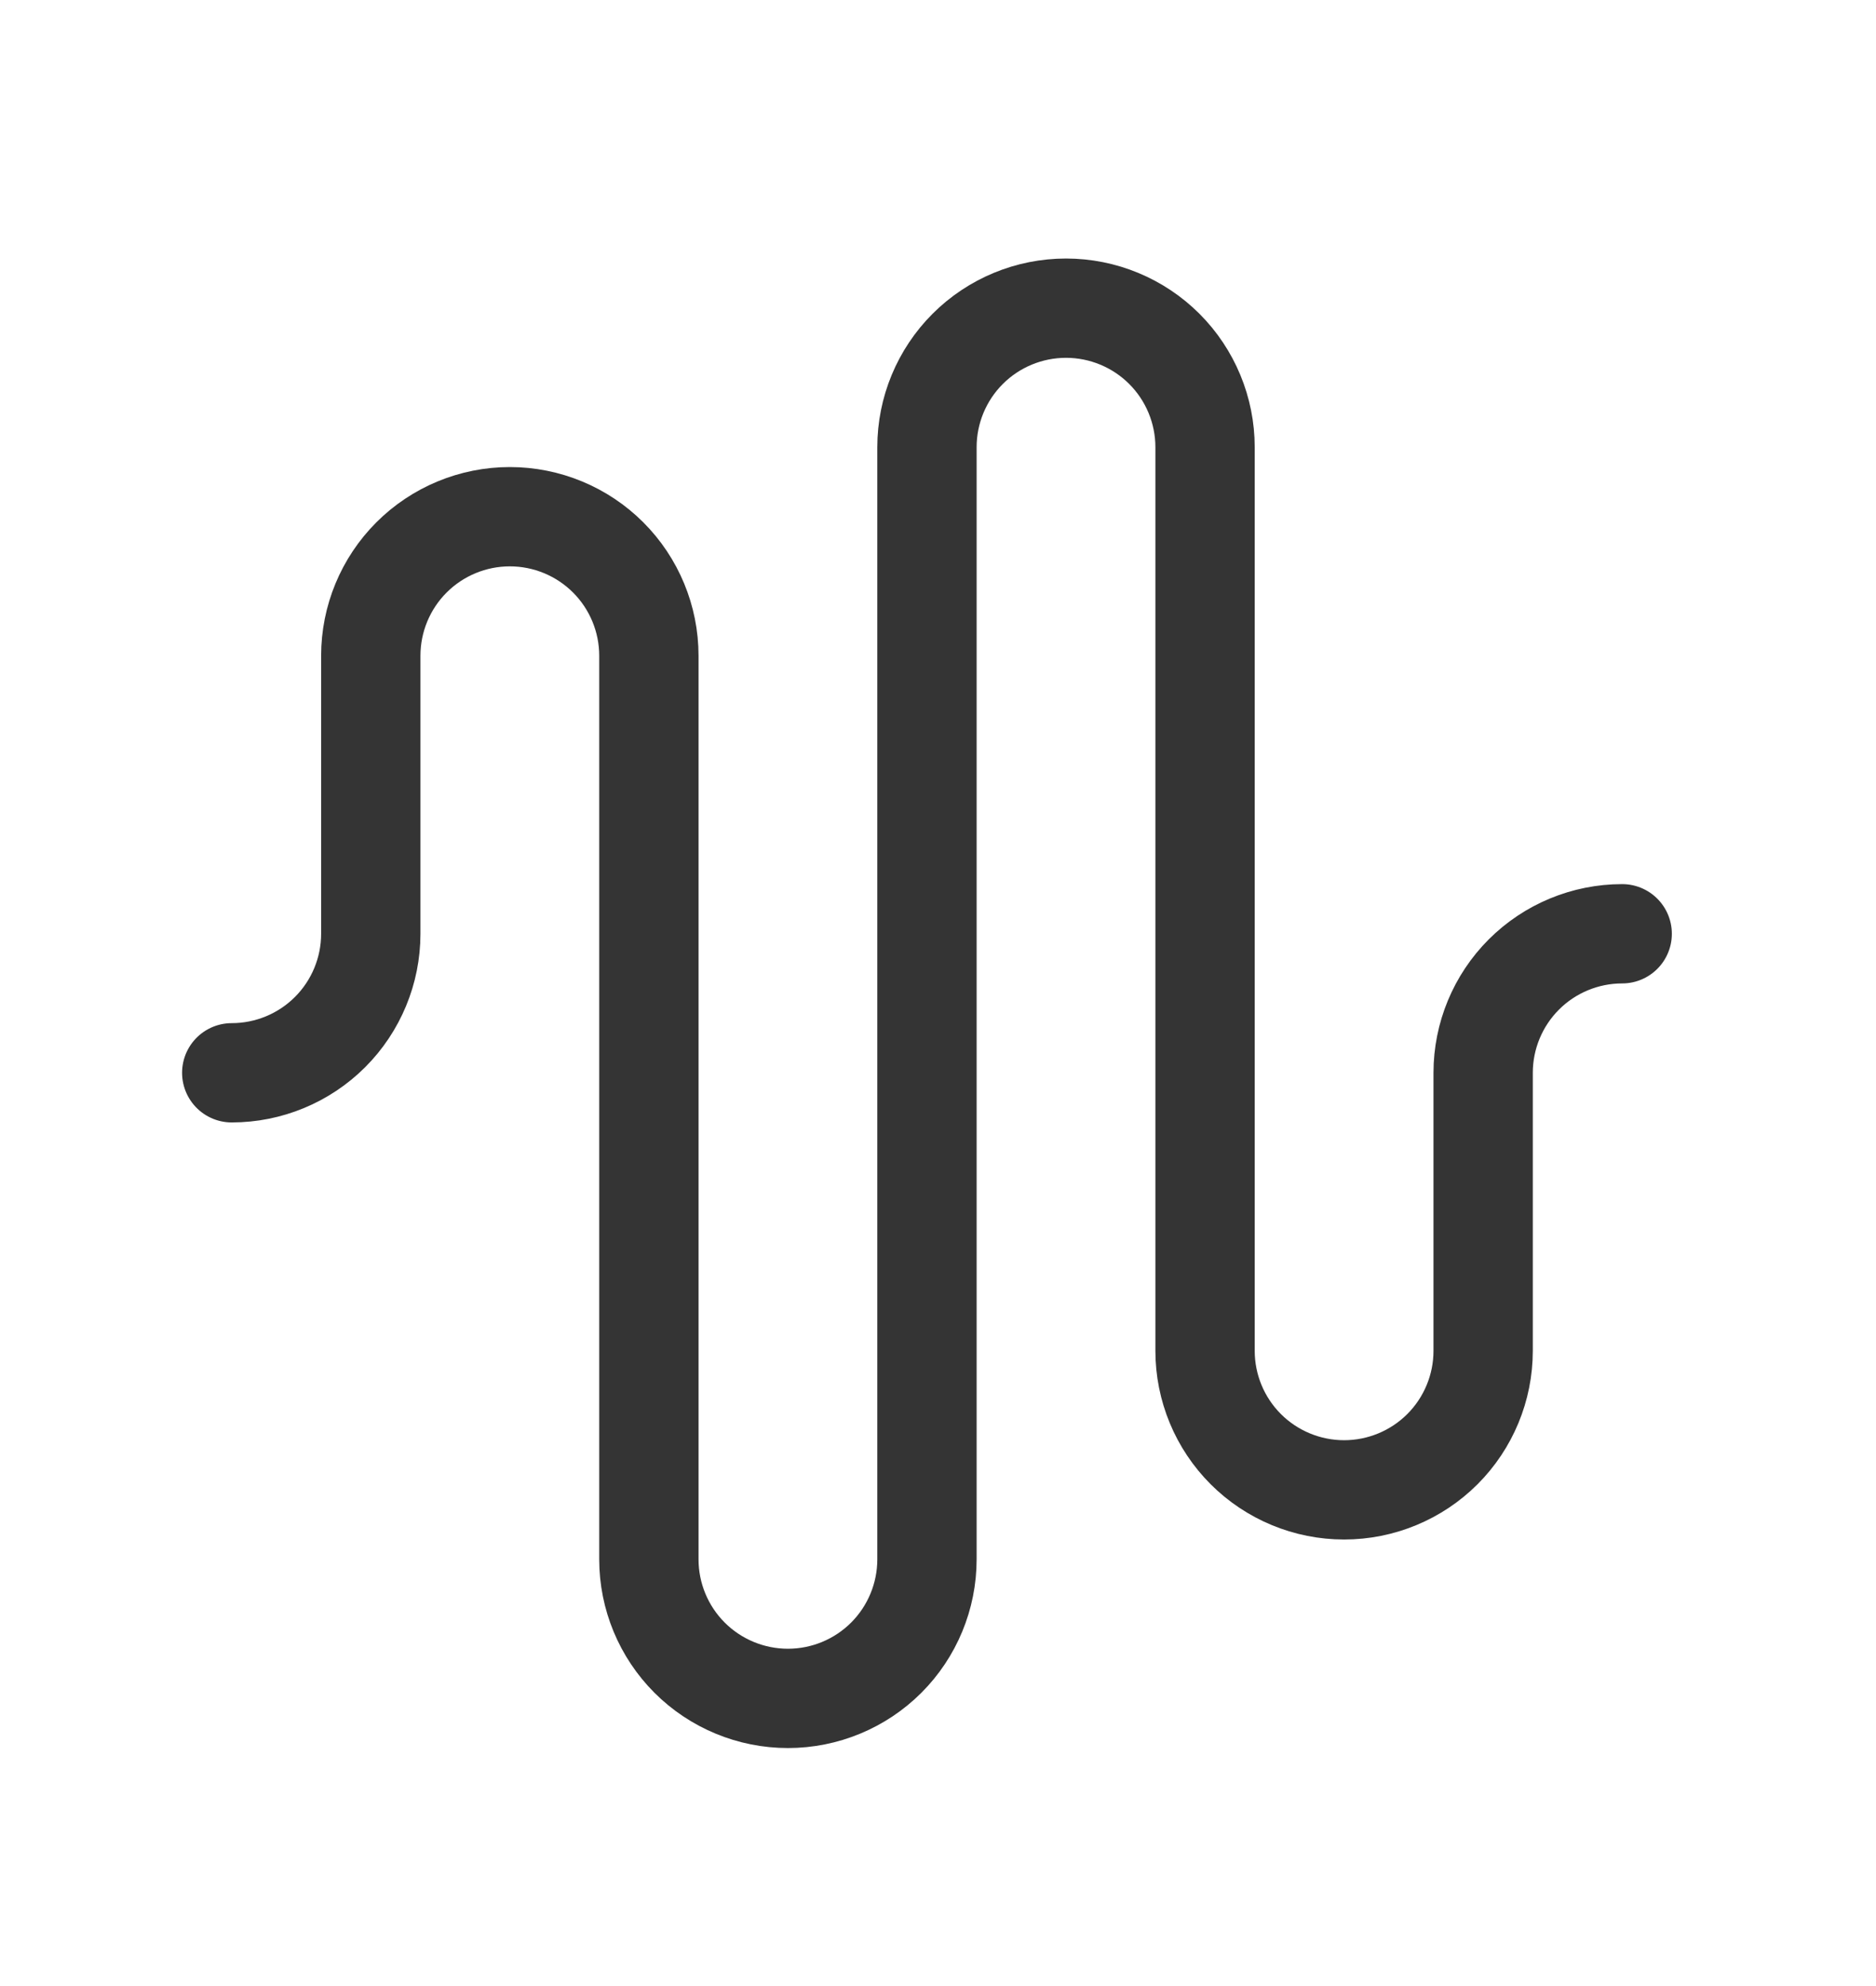
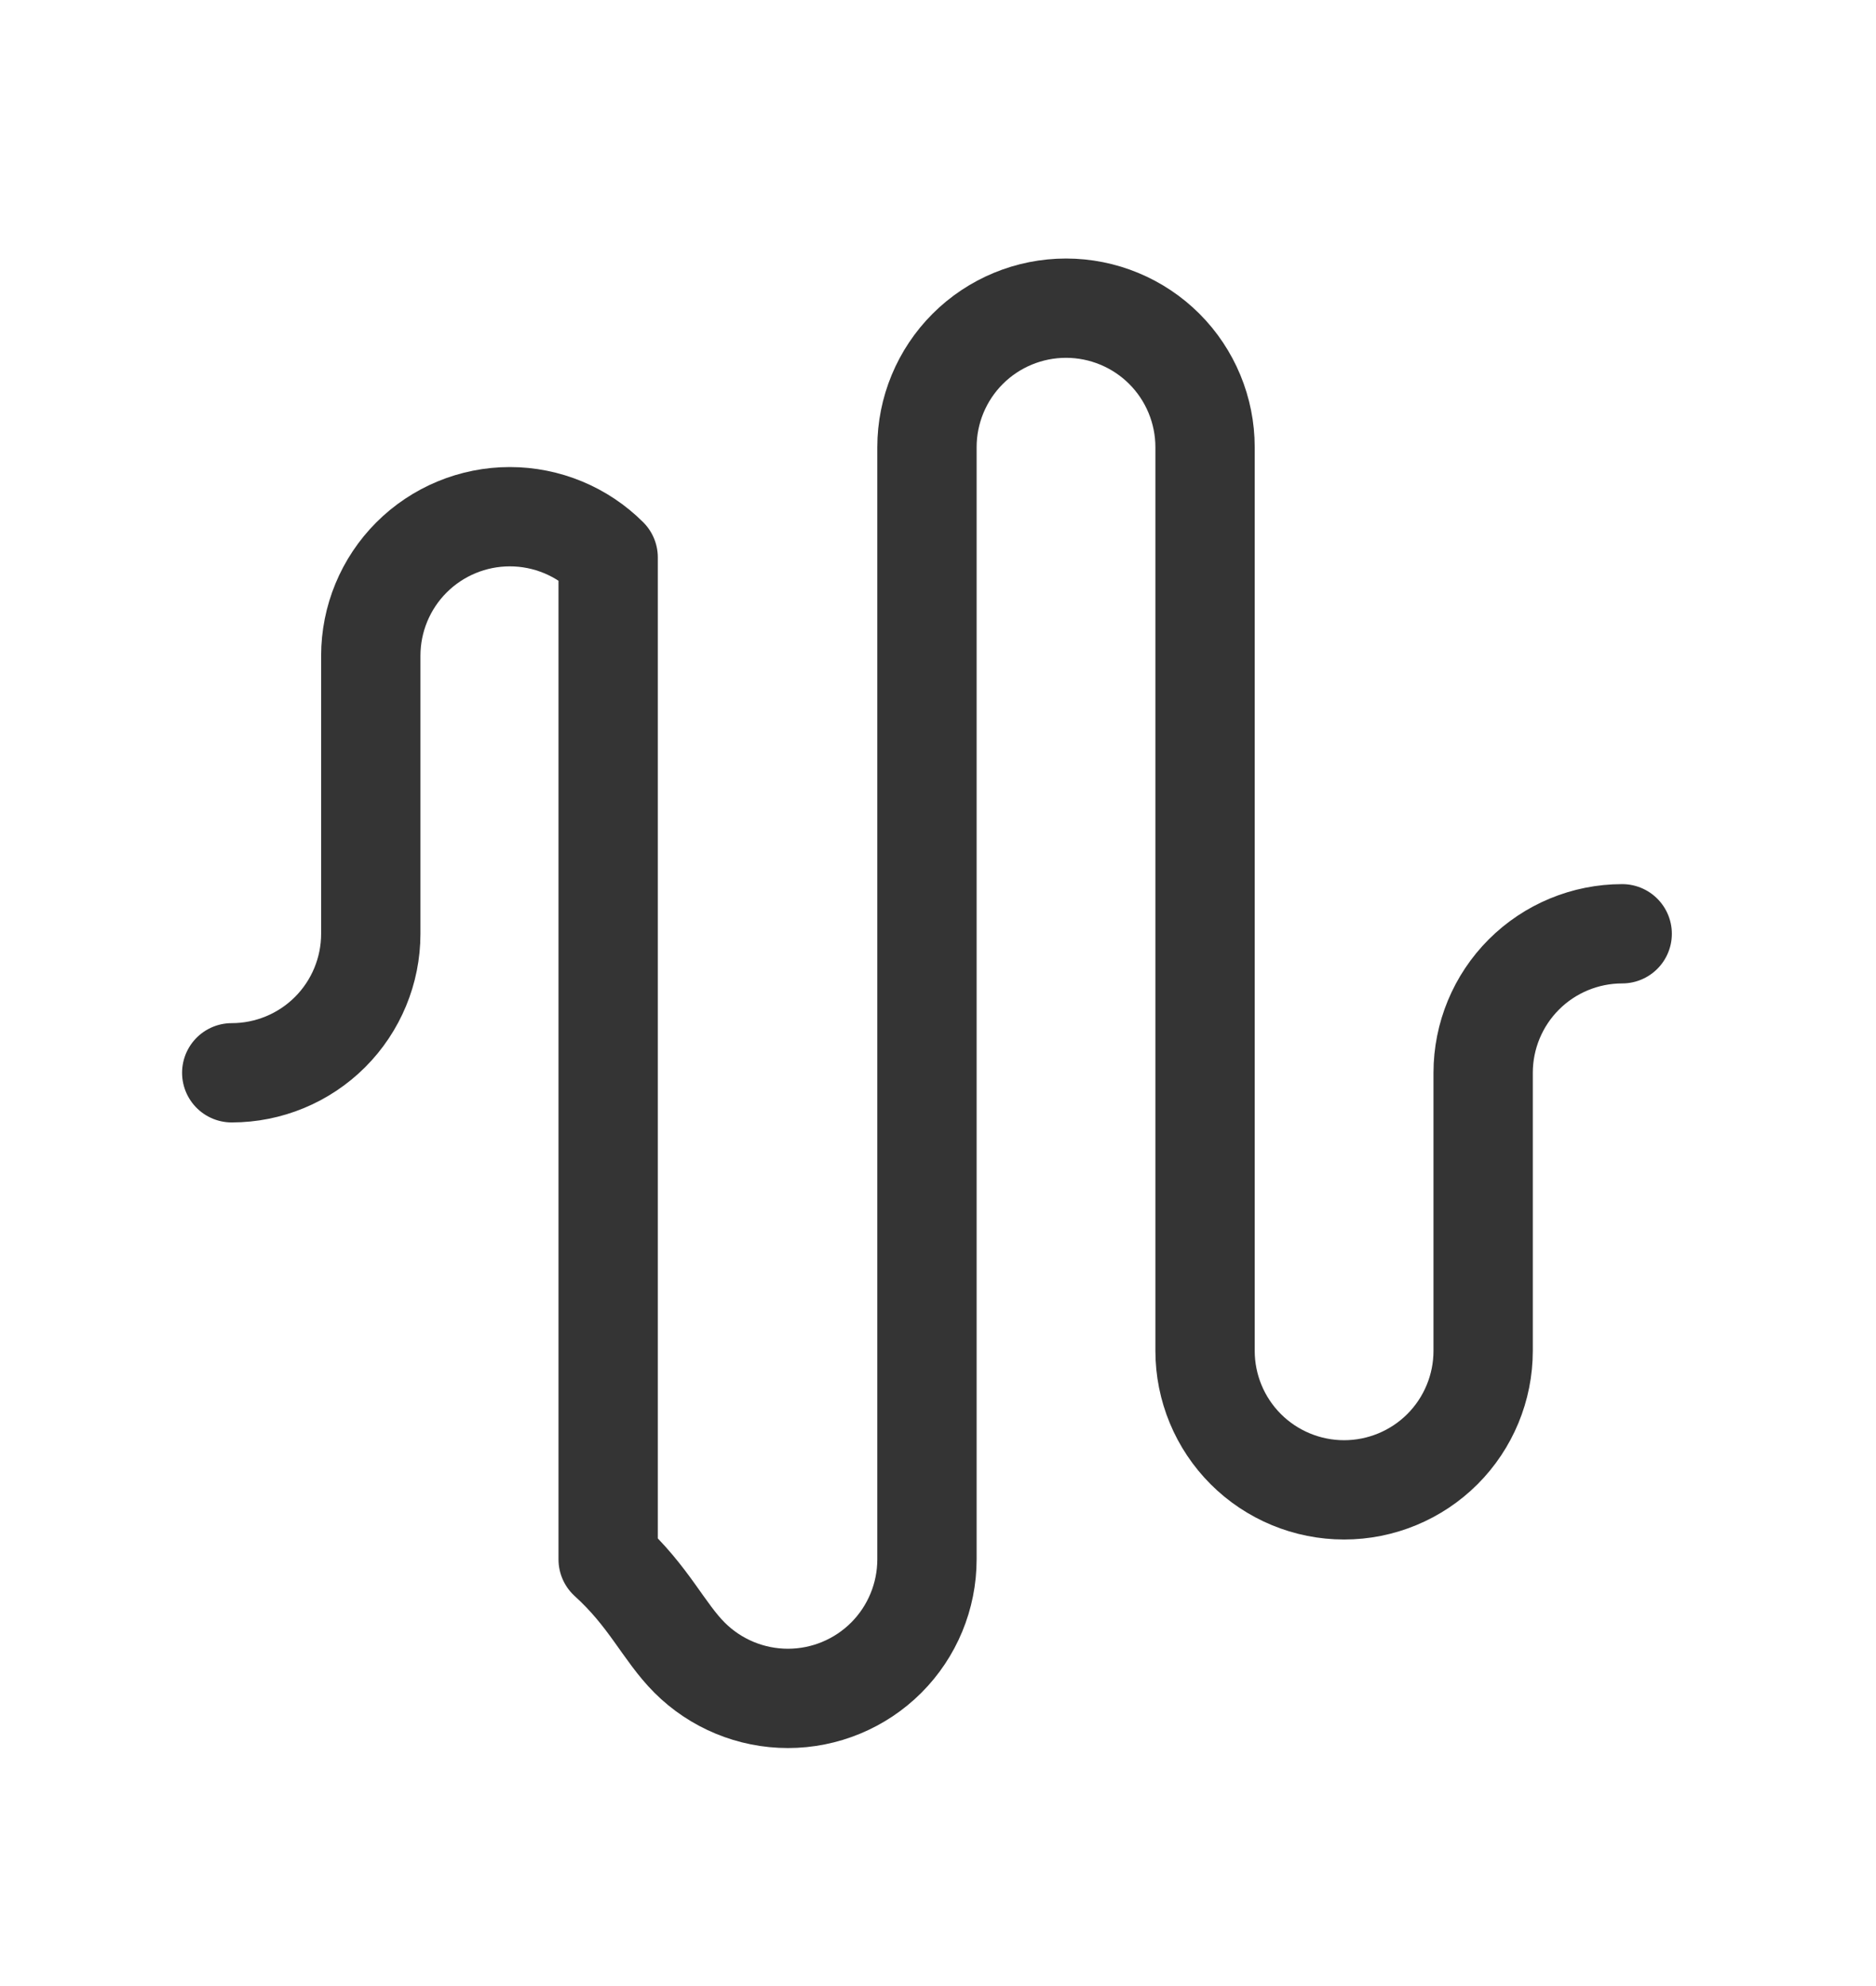
<svg xmlns="http://www.w3.org/2000/svg" width="17" height="18" viewBox="0 0 17 18" fill="none">
-   <path d="M2.1 9.723C2.434 9.723 2.755 9.59 2.991 9.354C3.227 9.118 3.36 8.797 3.36 8.463V5.943C3.36 5.609 3.493 5.288 3.729 5.052C3.965 4.816 4.286 4.683 4.62 4.683C4.954 4.683 5.275 4.816 5.511 5.052C5.747 5.288 5.88 5.609 5.88 5.943V14.133C5.88 14.467 6.013 14.788 6.249 15.024C6.485 15.26 6.806 15.393 7.14 15.393C7.474 15.393 7.795 15.26 8.031 15.024C8.267 14.788 8.4 14.467 8.4 14.133V4.053C8.4 3.719 8.533 3.398 8.769 3.162C9.005 2.926 9.326 2.793 9.66 2.793C9.994 2.793 10.315 2.926 10.551 3.162C10.787 3.398 10.92 3.719 10.92 4.053V12.243C10.92 12.577 11.053 12.898 11.289 13.134C11.525 13.37 11.846 13.503 12.18 13.503C12.514 13.503 12.835 13.37 13.071 13.134C13.307 12.898 13.44 12.577 13.44 12.243V9.723C13.44 9.389 13.573 9.068 13.809 8.832C14.045 8.596 14.366 8.463 14.7 8.463" stroke="#343434" stroke-width="0.9" stroke-linecap="round" stroke-linejoin="round" />
+   <path d="M2.1 9.723C2.434 9.723 2.755 9.59 2.991 9.354C3.227 9.118 3.36 8.797 3.36 8.463V5.943C3.36 5.609 3.493 5.288 3.729 5.052C3.965 4.816 4.286 4.683 4.62 4.683C4.954 4.683 5.275 4.816 5.511 5.052V14.133C5.88 14.467 6.013 14.788 6.249 15.024C6.485 15.26 6.806 15.393 7.14 15.393C7.474 15.393 7.795 15.26 8.031 15.024C8.267 14.788 8.4 14.467 8.4 14.133V4.053C8.4 3.719 8.533 3.398 8.769 3.162C9.005 2.926 9.326 2.793 9.66 2.793C9.994 2.793 10.315 2.926 10.551 3.162C10.787 3.398 10.92 3.719 10.92 4.053V12.243C10.92 12.577 11.053 12.898 11.289 13.134C11.525 13.37 11.846 13.503 12.18 13.503C12.514 13.503 12.835 13.37 13.071 13.134C13.307 12.898 13.44 12.577 13.44 12.243V9.723C13.44 9.389 13.573 9.068 13.809 8.832C14.045 8.596 14.366 8.463 14.7 8.463" stroke="#343434" stroke-width="0.9" stroke-linecap="round" stroke-linejoin="round" />
</svg>